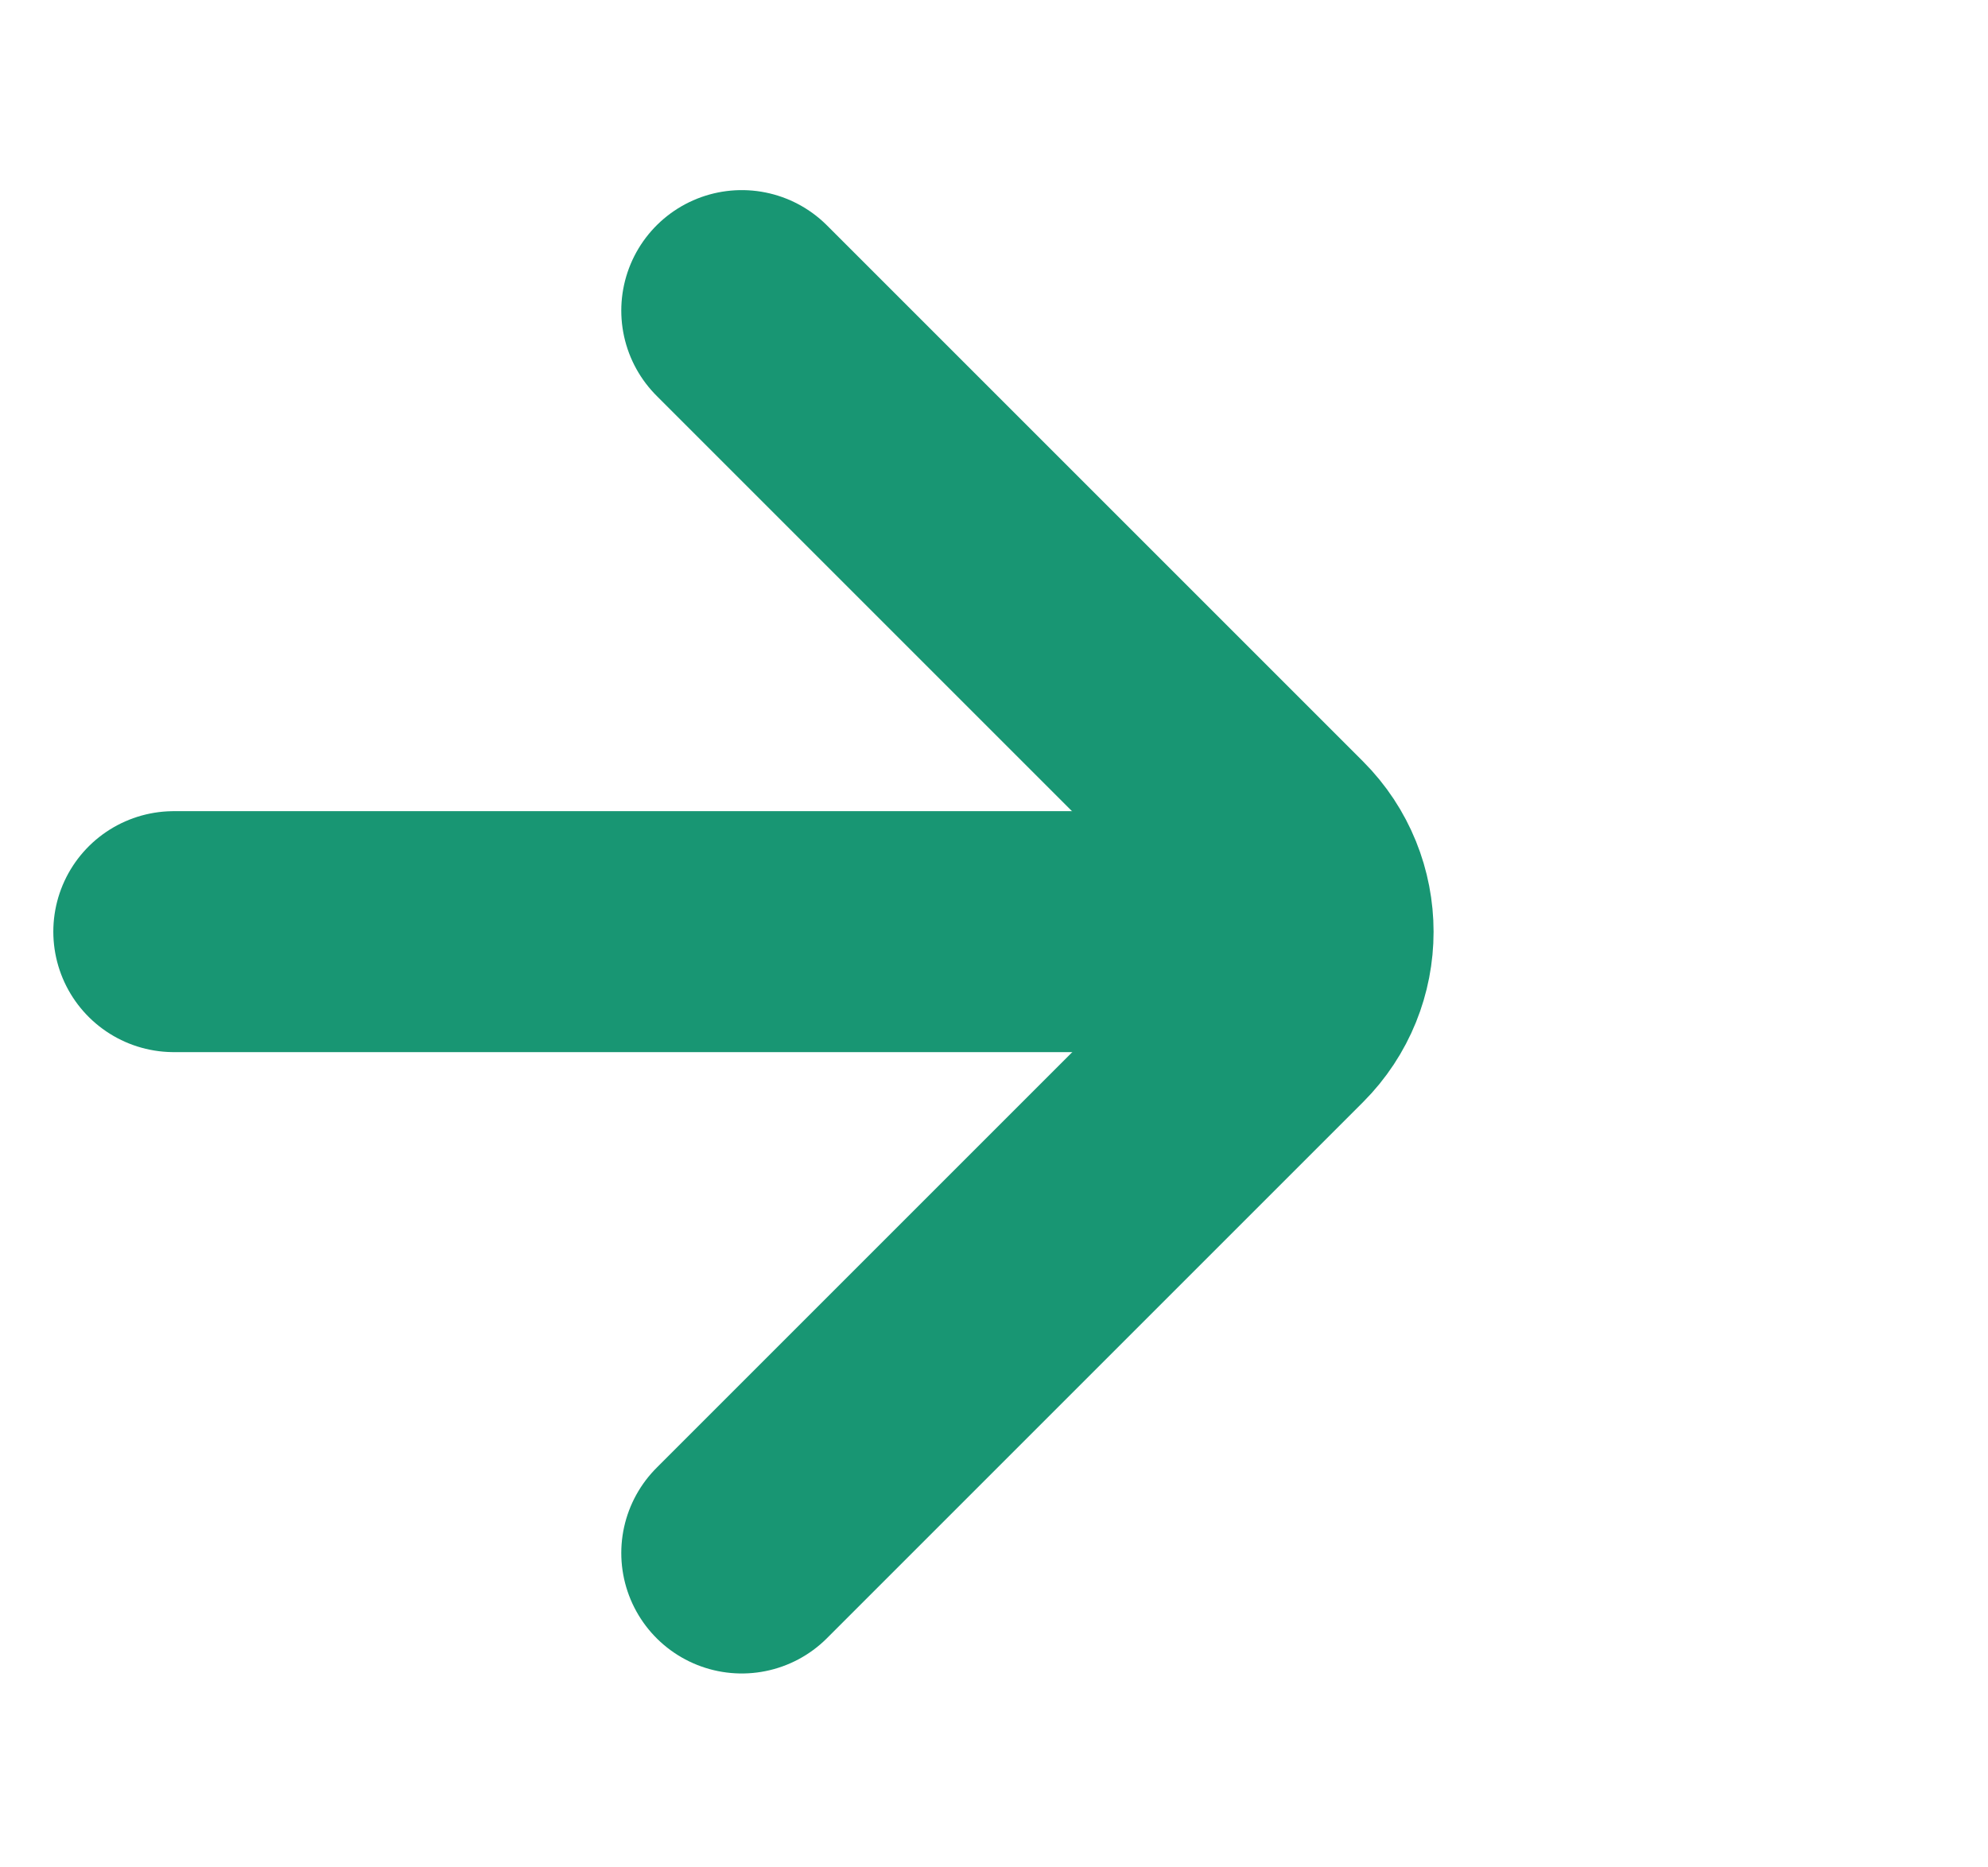
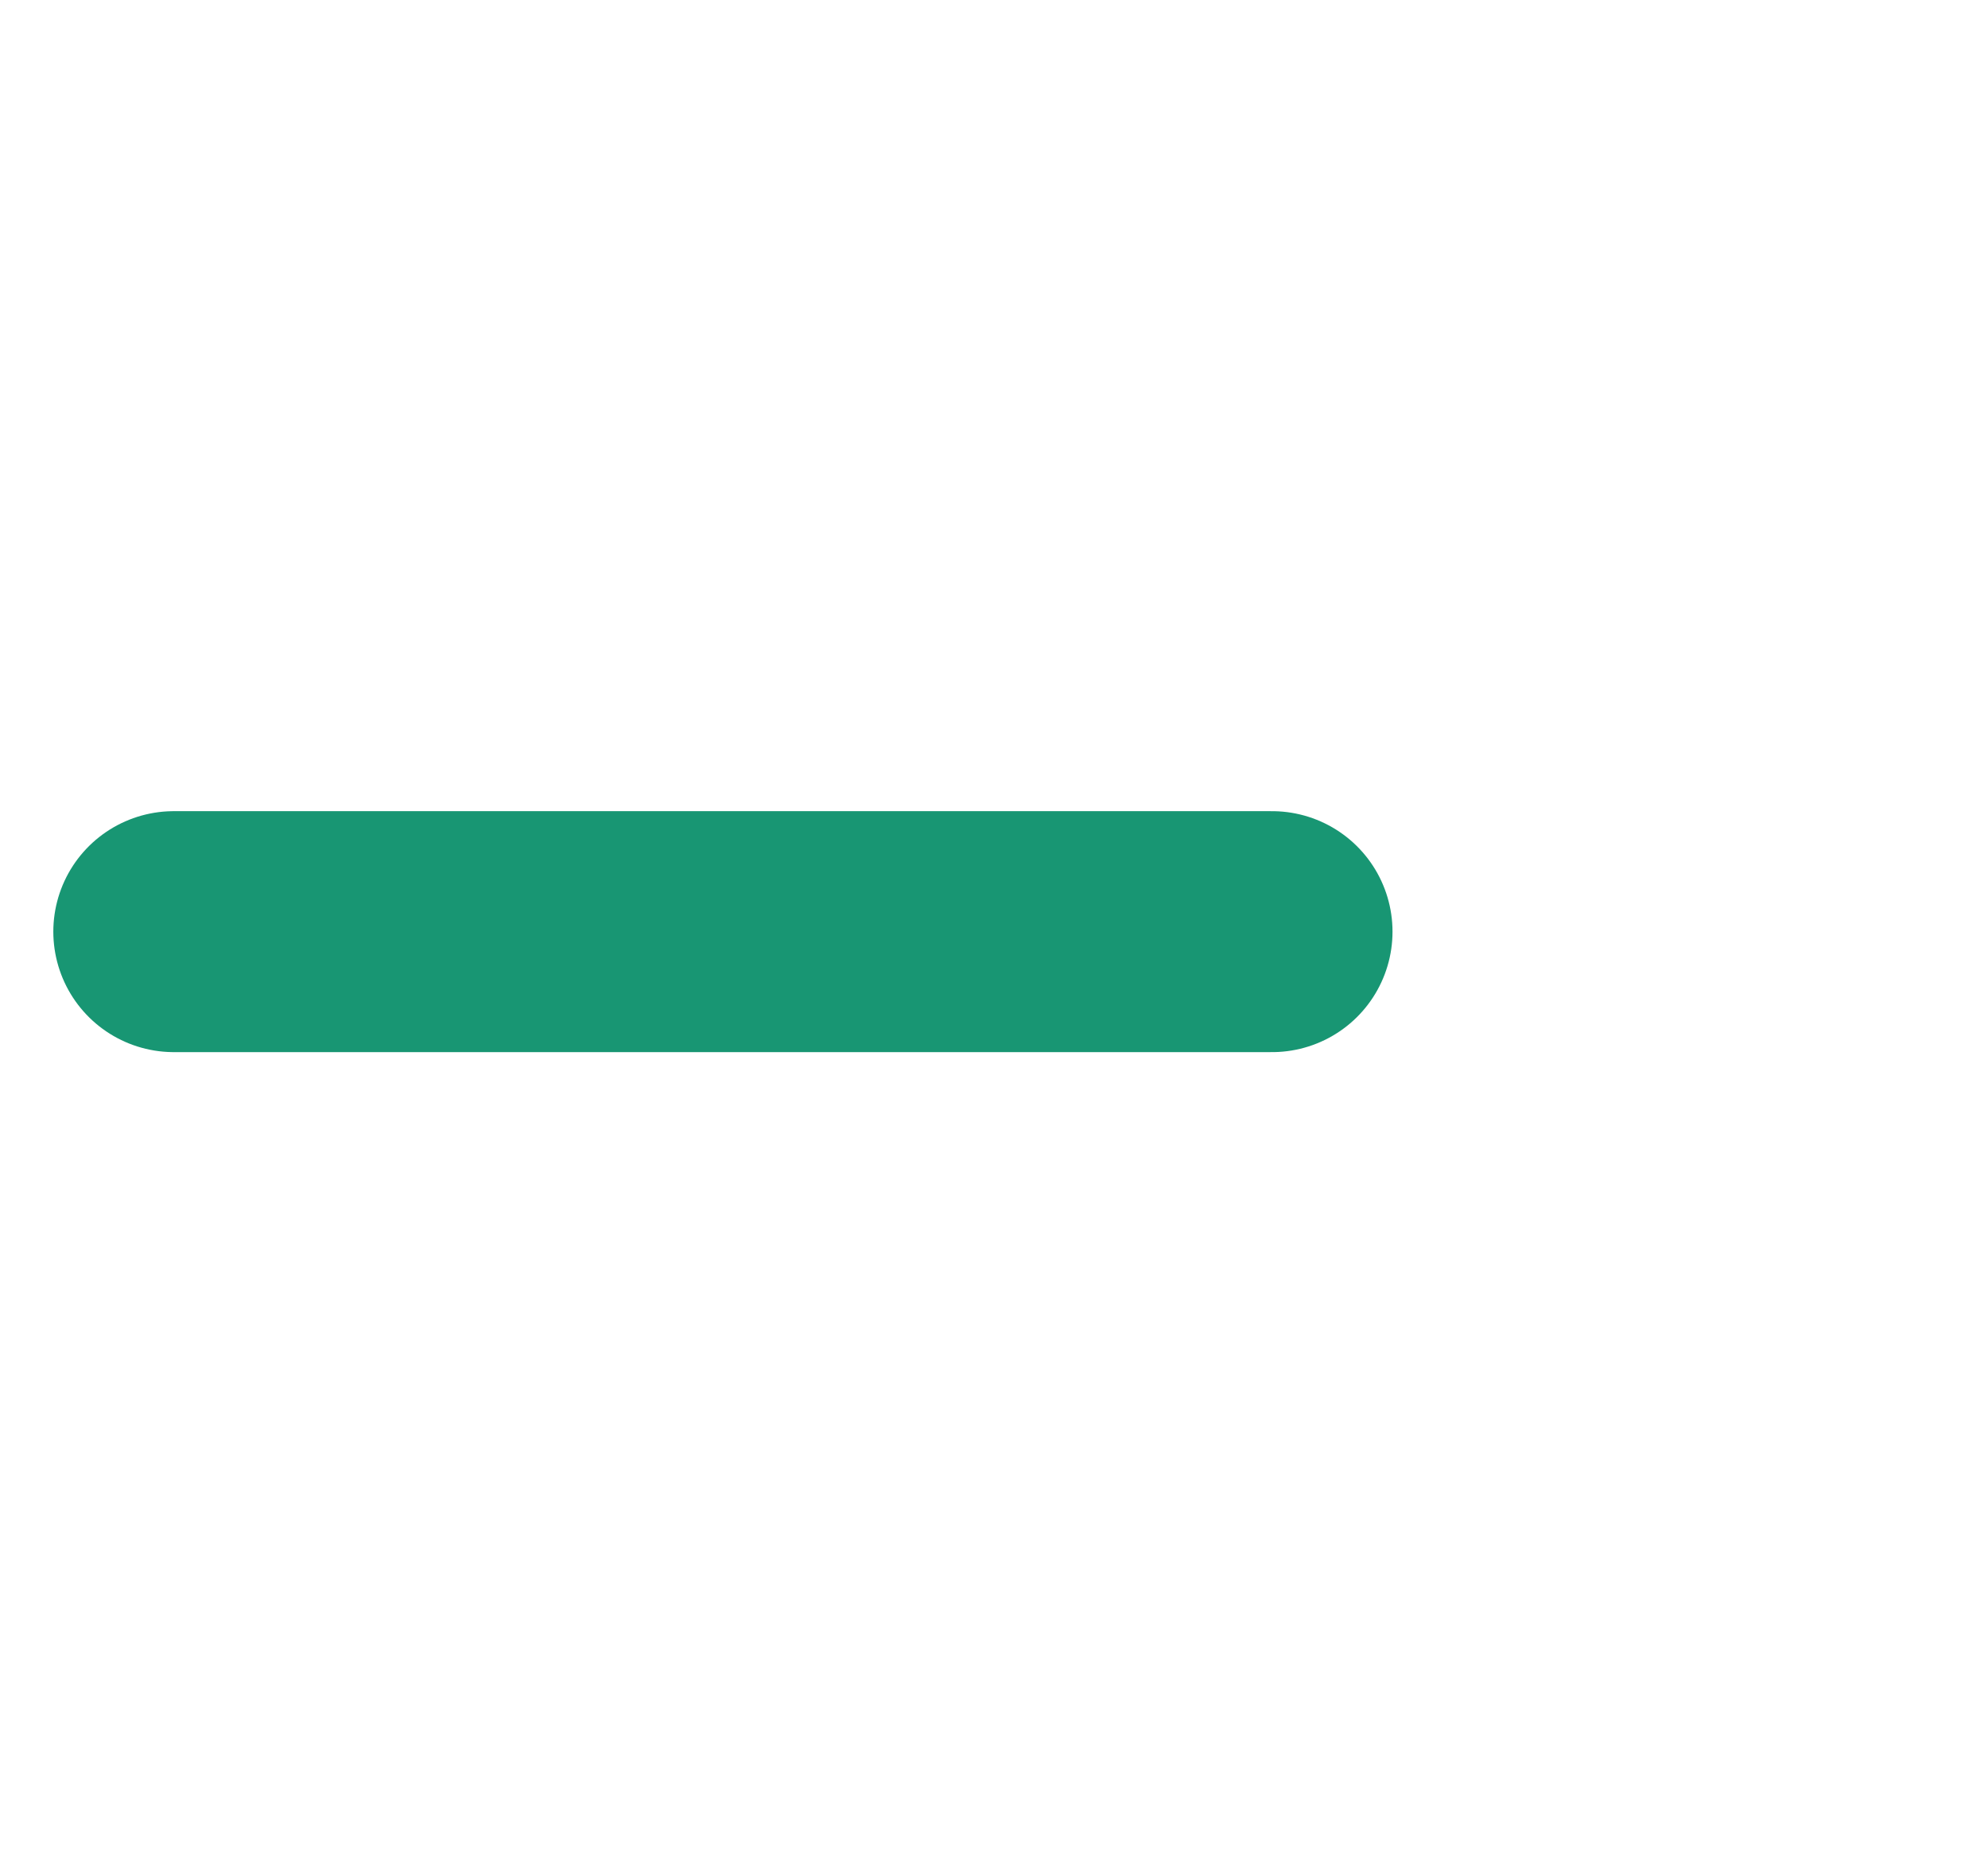
<svg xmlns="http://www.w3.org/2000/svg" fill="none" height="31" viewBox="0 0 33 31" width="33">
  <g stroke="#189673" stroke-linecap="round" stroke-width="4">
    <path d="m2.885 15.466h18.23" />
-     <path d="m12.313 5.156 8.898 8.898c.781.781.781 2.047 0 2.829l-8.898 8.898" />
  </g>
</svg>